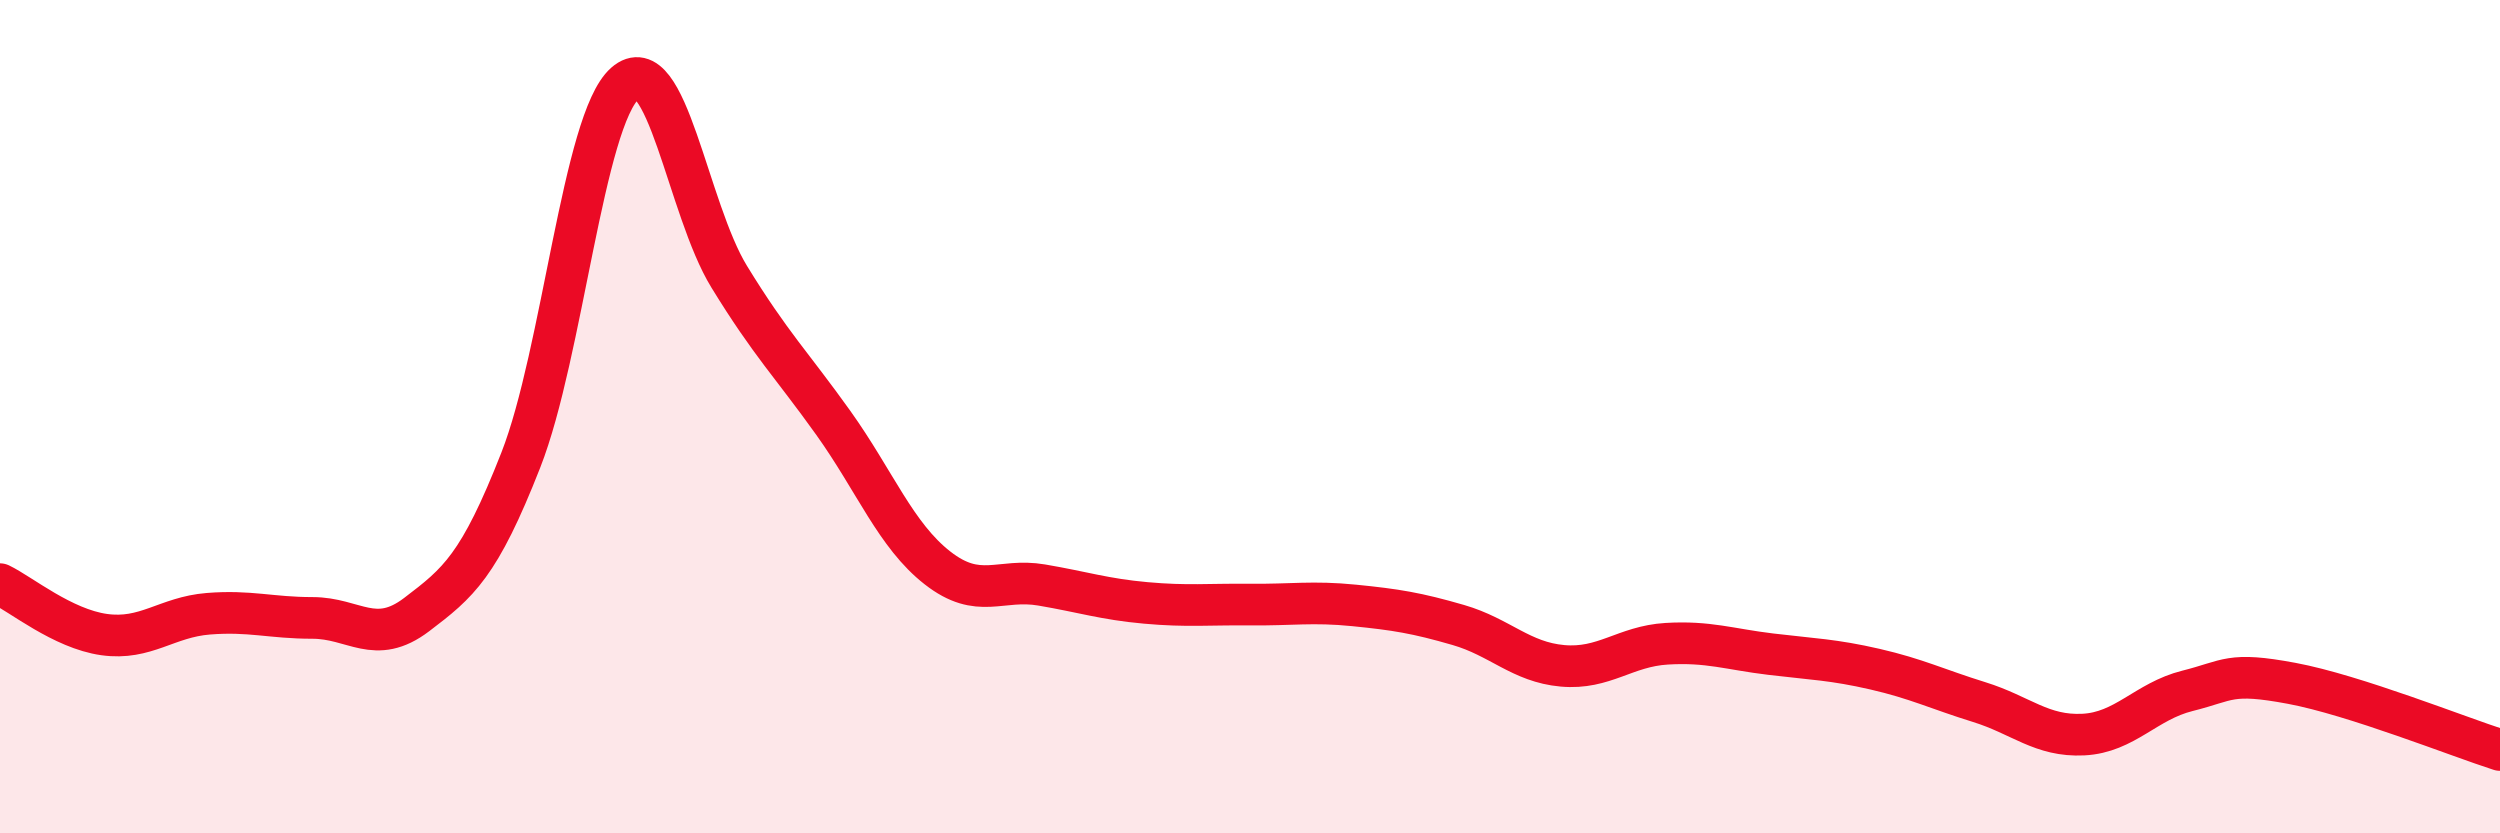
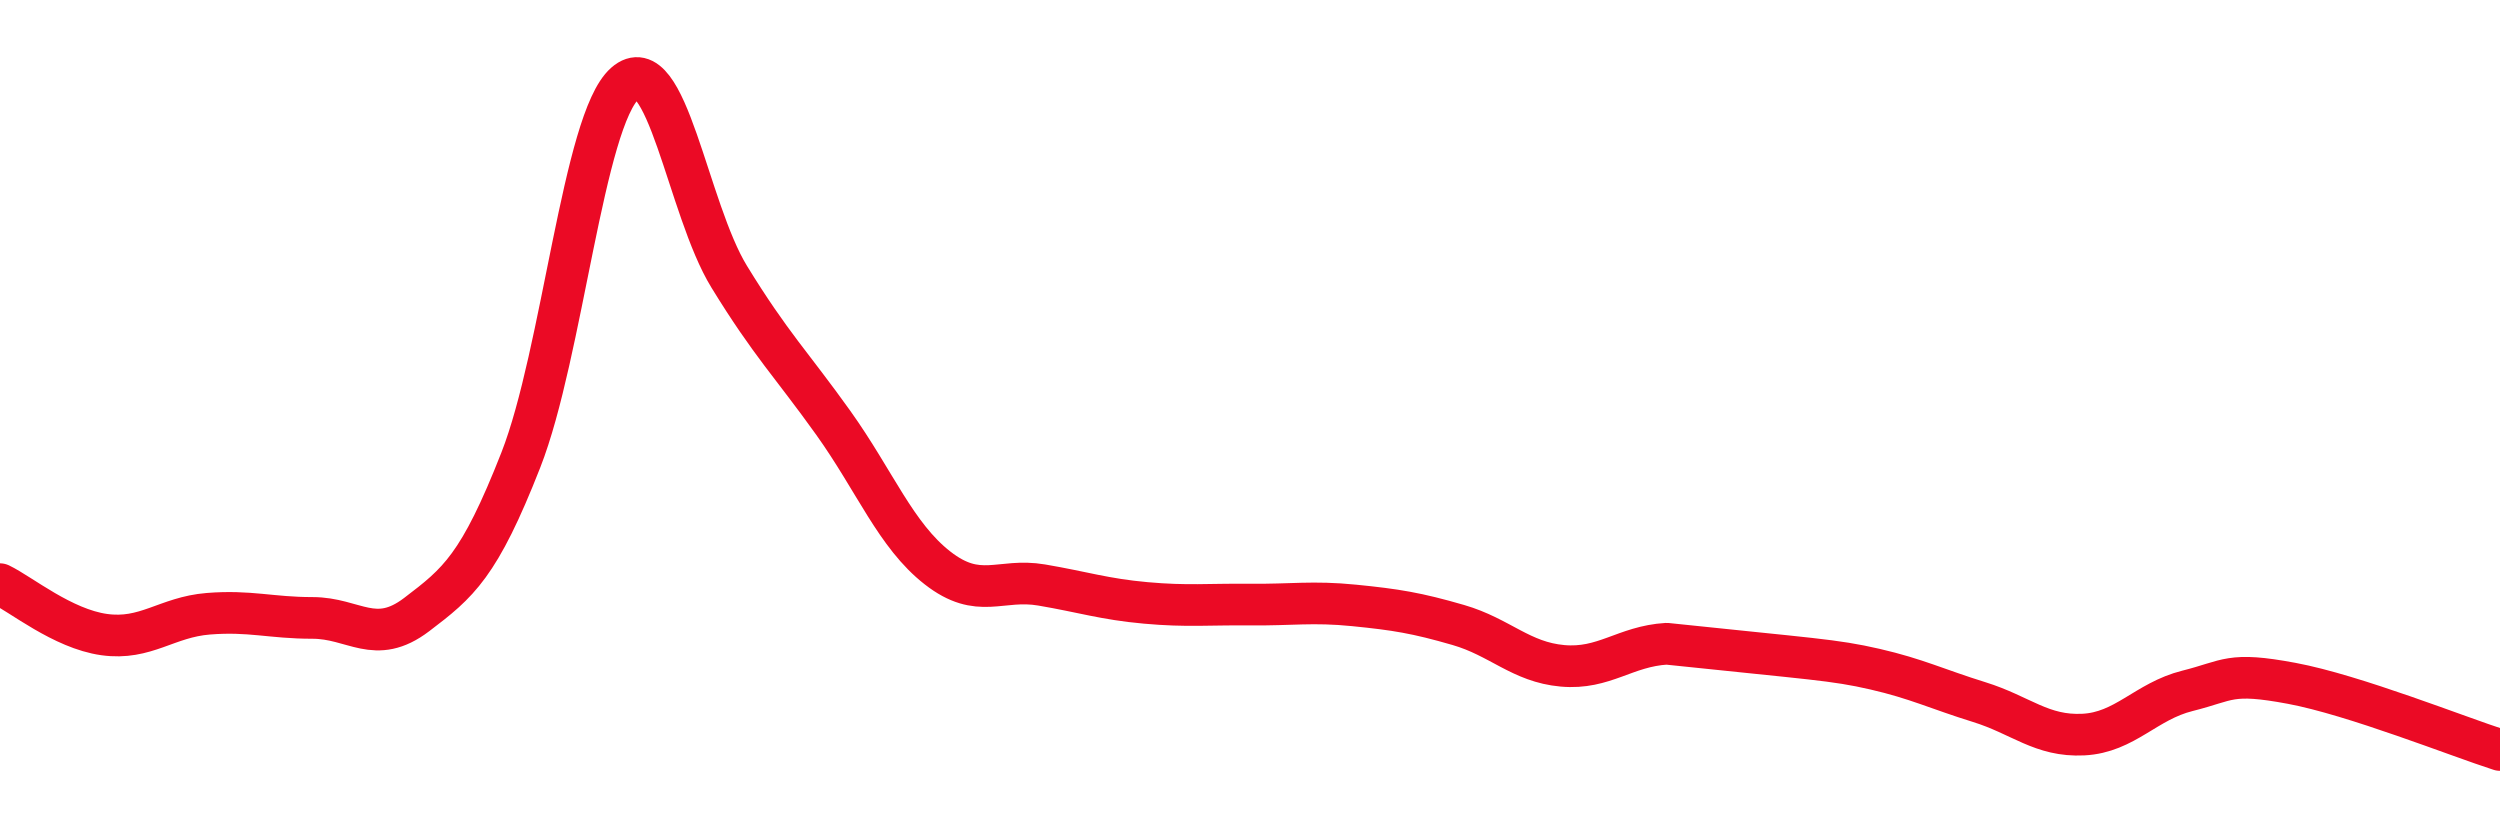
<svg xmlns="http://www.w3.org/2000/svg" width="60" height="20" viewBox="0 0 60 20">
-   <path d="M 0,14.02 C 0.5,14.26 1.5,15.09 2.5,15.23 C 3.5,15.37 4,14.81 5,14.73 C 6,14.65 6.5,14.83 7.5,14.83 C 8.5,14.83 9,15.51 10,14.75 C 11,13.99 11.5,13.59 12.5,11.04 C 13.5,8.49 14,2.88 15,2 C 16,1.12 16.5,5.01 17.5,6.64 C 18.5,8.27 19,8.75 20,10.15 C 21,11.55 21.5,12.85 22.5,13.63 C 23.5,14.41 24,13.87 25,14.04 C 26,14.21 26.5,14.38 27.5,14.47 C 28.5,14.56 29,14.5 30,14.51 C 31,14.52 31.5,14.43 32.5,14.53 C 33.5,14.63 34,14.71 35,15 C 36,15.29 36.5,15.89 37.5,15.98 C 38.5,16.07 39,15.51 40,15.45 C 41,15.39 41.5,15.58 42.5,15.7 C 43.5,15.82 44,15.83 45,16.06 C 46,16.29 46.5,16.54 47.5,16.85 C 48.5,17.16 49,17.68 50,17.63 C 51,17.58 51.5,16.83 52.5,16.58 C 53.5,16.33 53.5,16.12 55,16.4 C 56.5,16.68 59,17.68 60,18L60 20L0 20Z" fill="#EB0A25" opacity="0.1" stroke-linecap="round" stroke-linejoin="round" />
-   <path d="M 0,14.02 C 0.5,14.26 1.5,15.09 2.5,15.23 C 3.5,15.37 4,14.81 5,14.73 C 6,14.65 6.5,14.83 7.5,14.83 C 8.5,14.83 9,15.51 10,14.75 C 11,13.99 11.5,13.59 12.5,11.04 C 13.5,8.49 14,2.88 15,2 C 16,1.12 16.5,5.01 17.5,6.64 C 18.5,8.27 19,8.75 20,10.15 C 21,11.55 21.5,12.85 22.5,13.63 C 23.5,14.41 24,13.87 25,14.04 C 26,14.21 26.5,14.38 27.5,14.47 C 28.5,14.56 29,14.5 30,14.51 C 31,14.52 31.5,14.43 32.5,14.53 C 33.5,14.63 34,14.71 35,15 C 36,15.29 36.5,15.89 37.5,15.98 C 38.5,16.07 39,15.51 40,15.45 C 41,15.39 41.5,15.58 42.5,15.7 C 43.5,15.82 44,15.83 45,16.06 C 46,16.29 46.5,16.54 47.5,16.85 C 48.5,17.16 49,17.68 50,17.63 C 51,17.58 51.5,16.83 52.5,16.58 C 53.5,16.33 53.5,16.12 55,16.4 C 56.5,16.68 59,17.68 60,18" stroke="#EB0A25" stroke-width="1" fill="none" stroke-linecap="round" stroke-linejoin="round" />
+   <path d="M 0,14.02 C 0.5,14.26 1.5,15.09 2.5,15.23 C 3.5,15.37 4,14.81 5,14.73 C 6,14.65 6.5,14.83 7.5,14.83 C 8.5,14.83 9,15.51 10,14.75 C 11,13.99 11.5,13.59 12.5,11.04 C 13.5,8.49 14,2.88 15,2 C 16,1.12 16.5,5.01 17.5,6.64 C 18.5,8.27 19,8.75 20,10.15 C 21,11.55 21.5,12.85 22.5,13.63 C 23.5,14.41 24,13.87 25,14.04 C 26,14.21 26.5,14.38 27.5,14.47 C 28.5,14.56 29,14.5 30,14.51 C 31,14.52 31.5,14.43 32.5,14.53 C 33.5,14.63 34,14.71 35,15 C 36,15.29 36.5,15.89 37.5,15.98 C 38.5,16.07 39,15.51 40,15.45 C 43.5,15.82 44,15.83 45,16.06 C 46,16.29 46.5,16.54 47.5,16.85 C 48.5,17.16 49,17.68 50,17.63 C 51,17.58 51.5,16.83 52.5,16.58 C 53.5,16.33 53.5,16.12 55,16.4 C 56.5,16.68 59,17.68 60,18" stroke="#EB0A25" stroke-width="1" fill="none" stroke-linecap="round" stroke-linejoin="round" />
</svg>